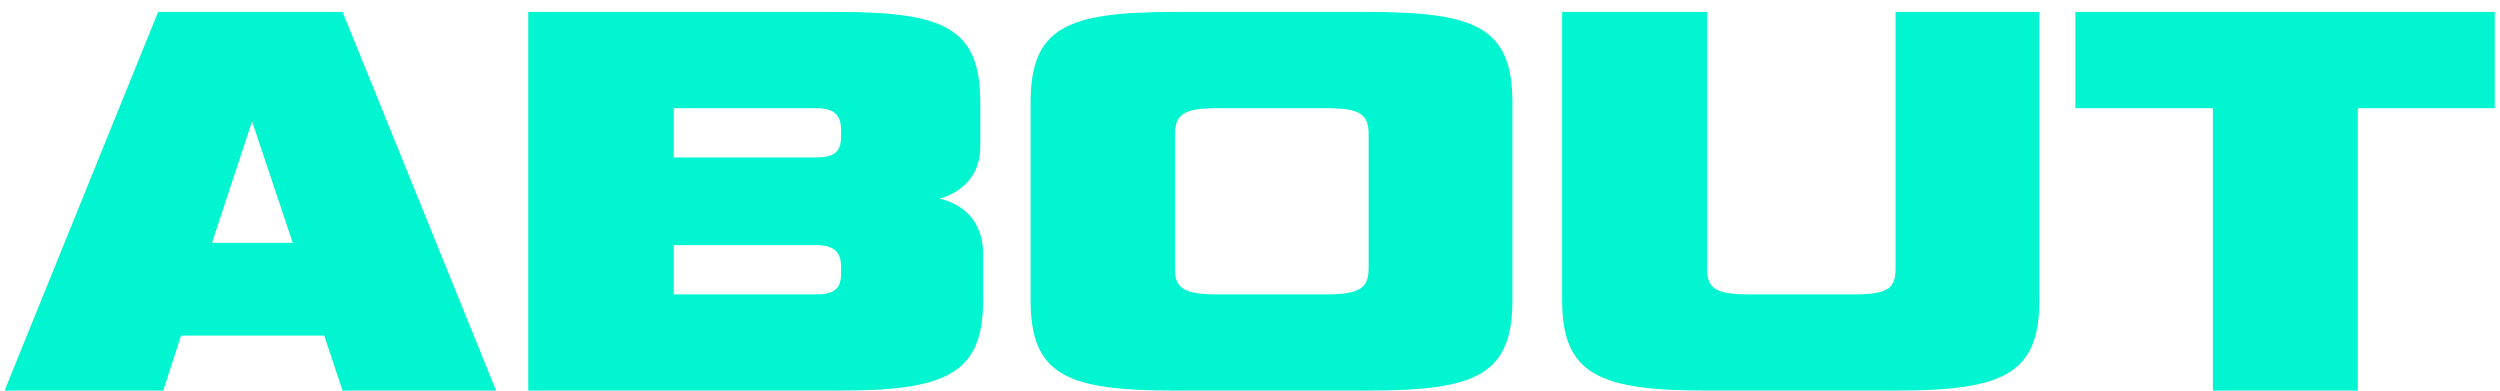
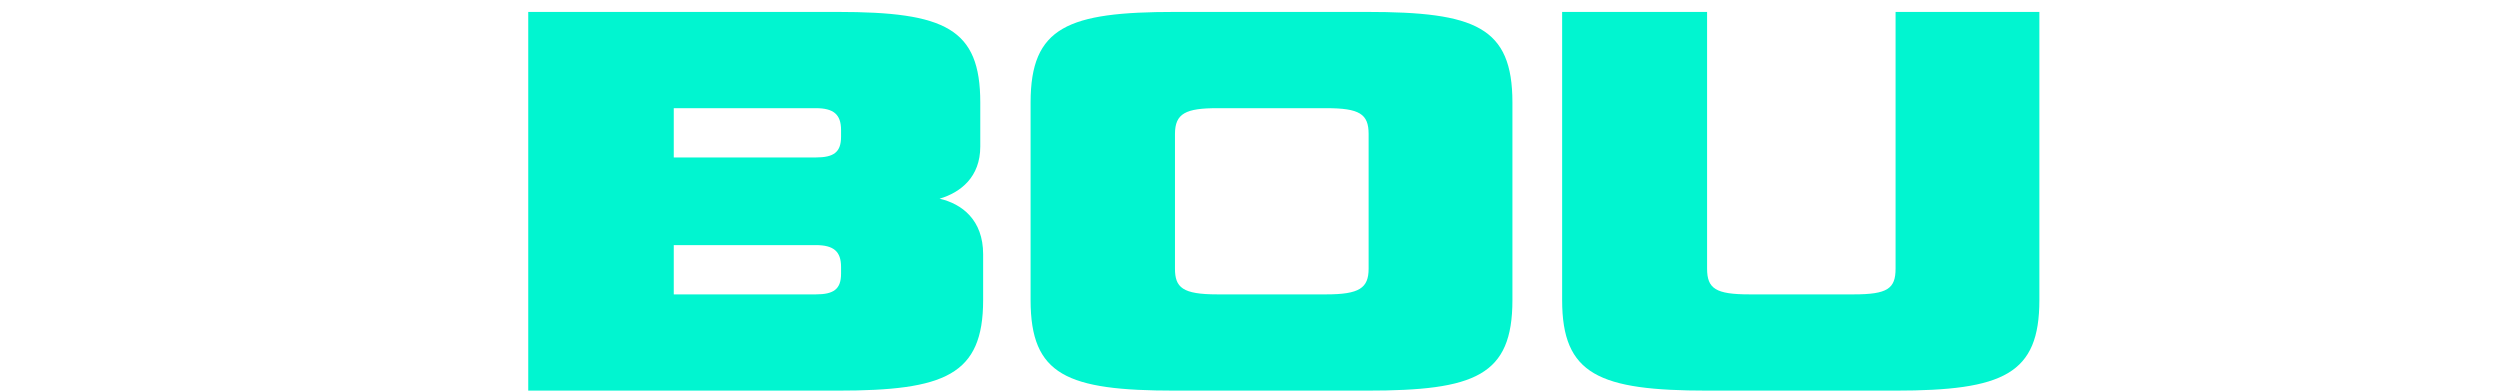
<svg xmlns="http://www.w3.org/2000/svg" width="192" height="30" viewBox="0 0 192 30" fill="none">
-   <path d="M181.082 30H169.95V8.308H159.39V0.916H191.598V8.308H181.082V30Z" fill="#01F5D0" />
  <path d="M145.536 30H131.148C122.788 30 119.972 28.768 119.972 23.048V0.916H131.104V20.628C131.104 22.168 131.764 22.608 134.36 22.608H142.368C144.964 22.608 145.58 22.168 145.58 20.628V0.916H156.624V23.048C156.624 28.724 153.896 30 145.536 30Z" fill="#01F5D0" />
  <path d="M104.978 30H90.238C81.922 30 79.15 28.812 79.15 23.048V7.868C79.15 2.06 82.01 0.916 90.238 0.916H104.978C113.294 0.916 116.154 2.06 116.154 7.868V23.048C116.154 28.856 113.294 30 104.978 30ZM105.11 20.628V10.288C105.11 8.748 104.406 8.308 101.854 8.308H93.494C91.074 8.308 90.238 8.704 90.238 10.288V20.628C90.238 22.08 90.81 22.608 93.494 22.608H101.854C104.406 22.608 105.11 22.124 105.11 20.628Z" fill="#01F5D0" />
  <path d="M75.505 19.528V23.048C75.505 28.812 72.557 30 64.329 30H40.569V0.916H64.329C72.601 0.916 75.285 2.192 75.285 7.868V11.256C75.285 13.588 73.789 14.776 72.161 15.26C73.877 15.656 75.505 16.888 75.505 19.528ZM51.745 12.092H62.657C64.021 12.092 64.593 11.696 64.593 10.508V9.98C64.593 8.792 64.021 8.308 62.657 8.308H51.745V12.092ZM62.657 18.824H51.745V22.608H62.657C64.021 22.608 64.593 22.212 64.593 21.024V20.496C64.593 19.308 64.021 18.824 62.657 18.824Z" fill="#01F5D0" />
-   <path d="M26.312 30L24.904 25.776H13.904L12.54 30H0.352L12.144 0.916H26.312L38.104 30H26.312ZM19.36 9.32L16.28 18.648H22.484L19.36 9.32Z" fill="#01F5D0" />
</svg>